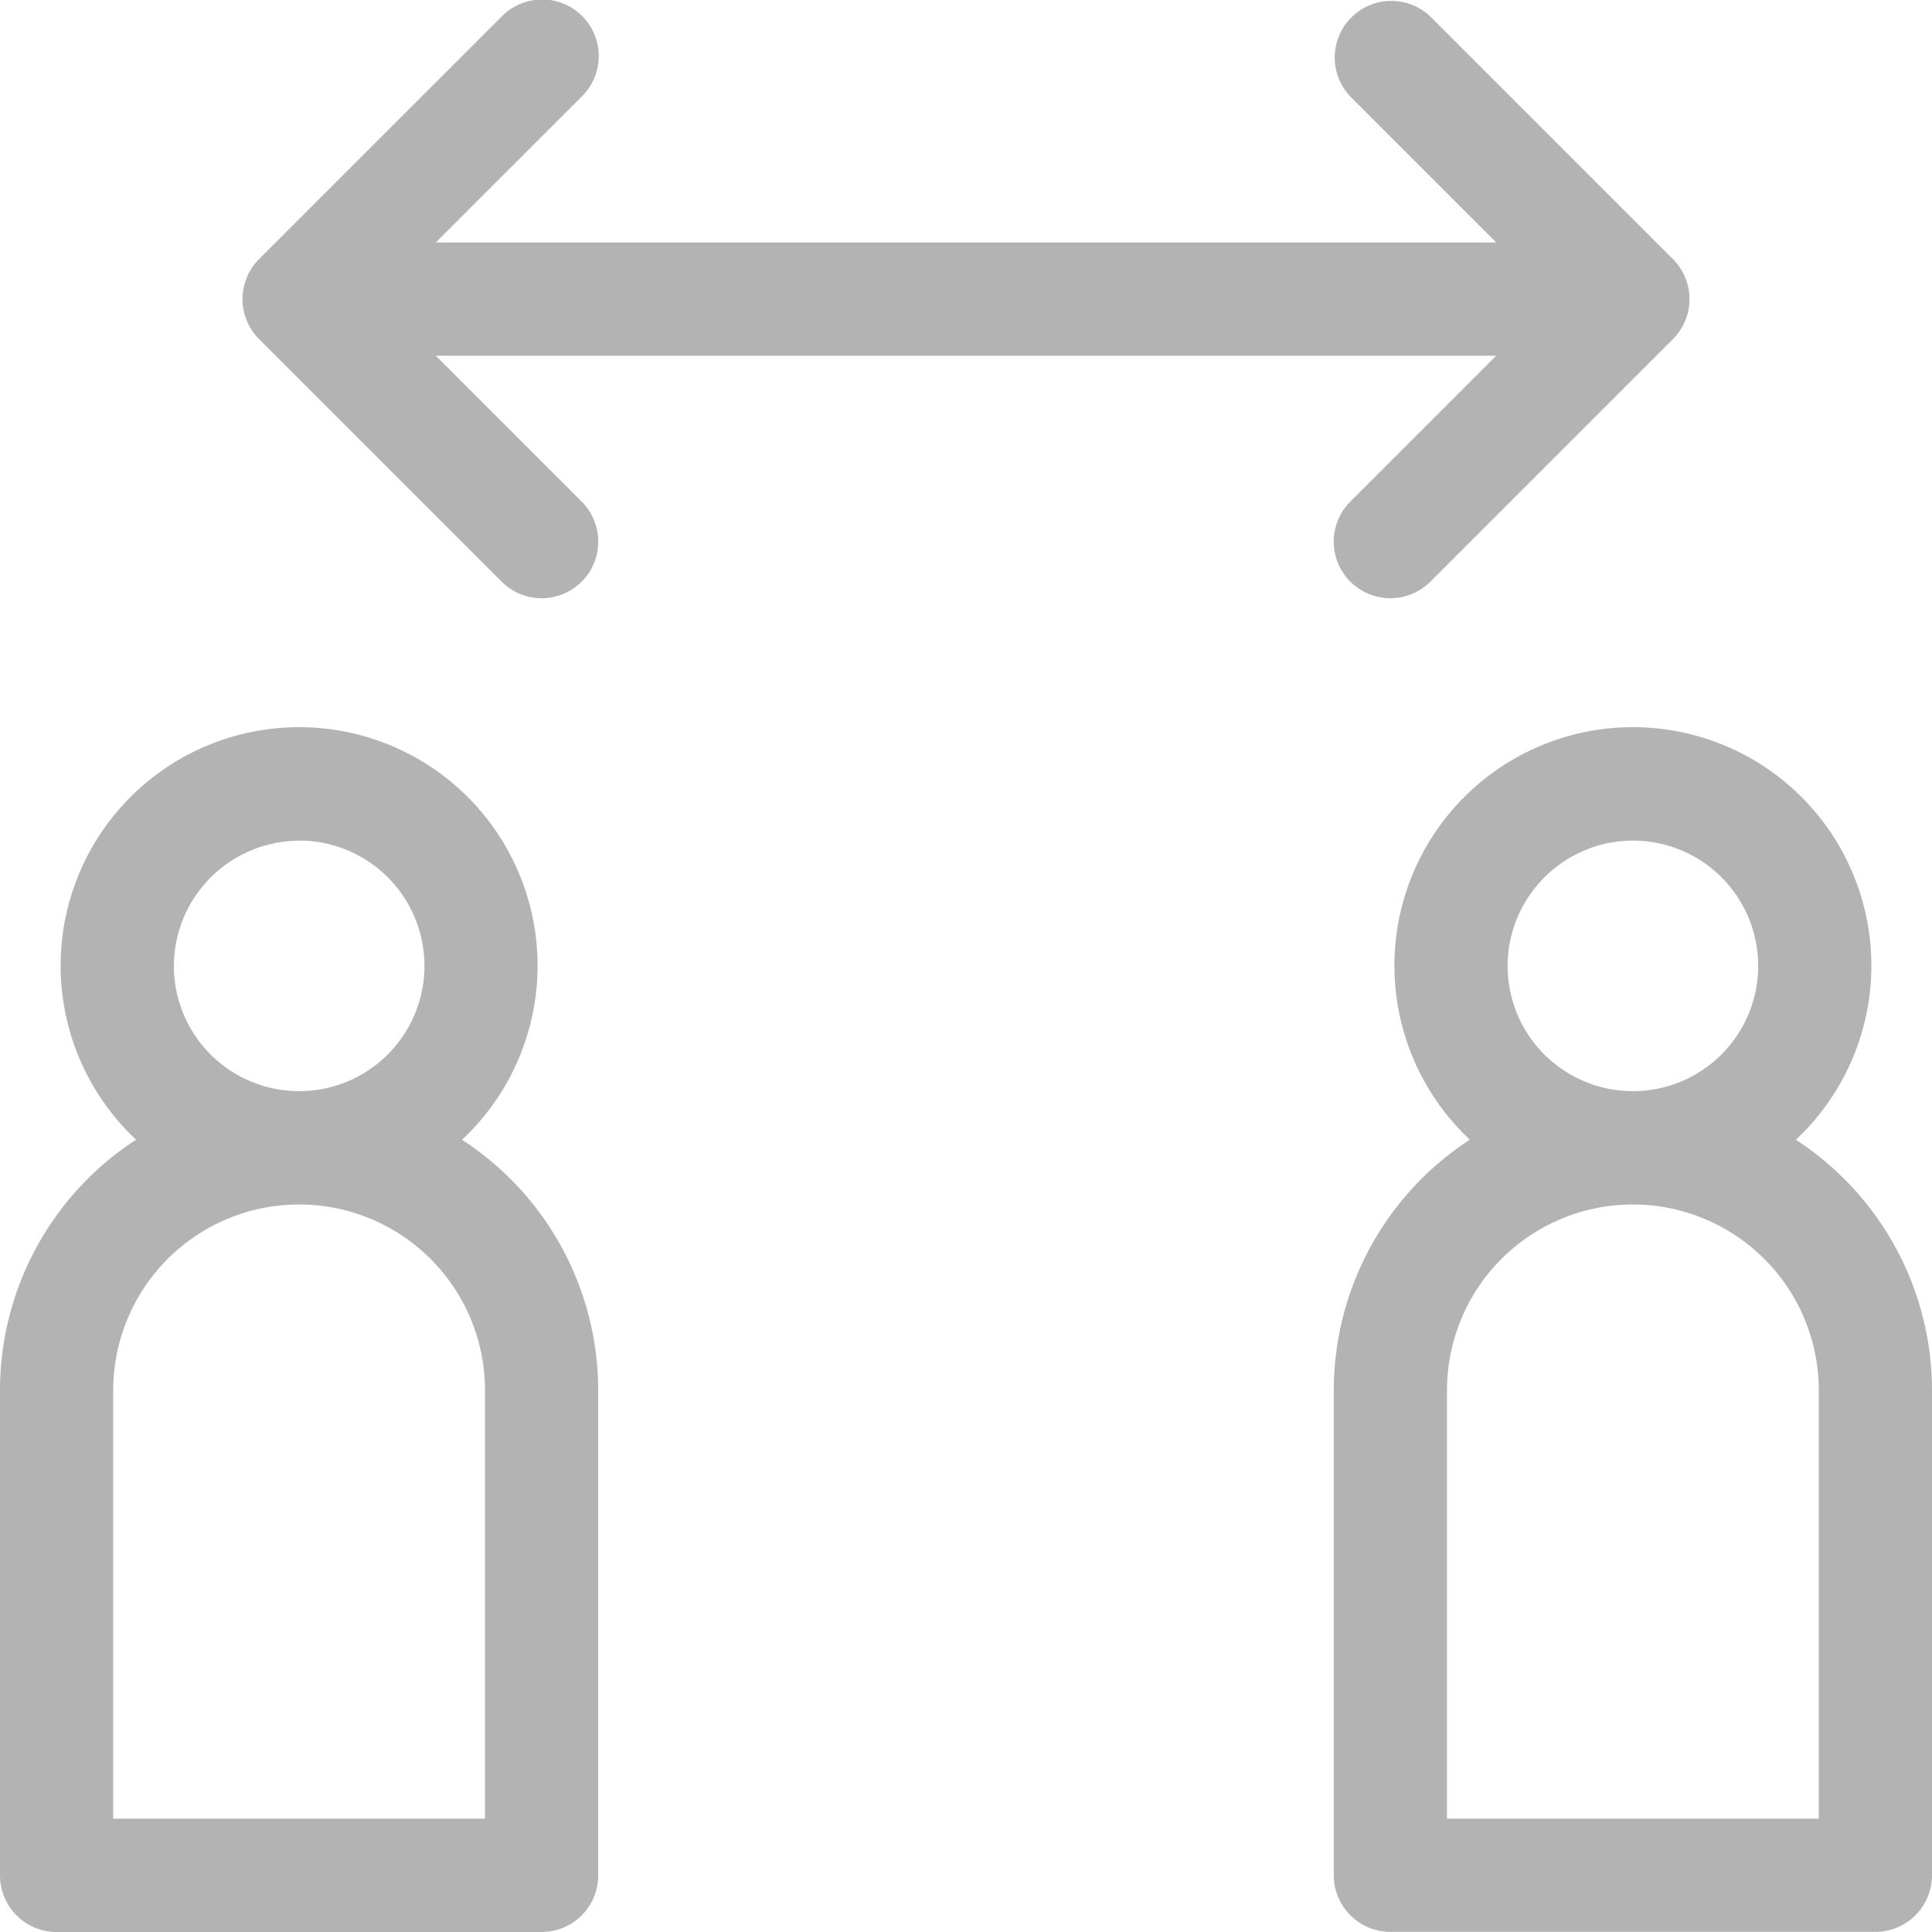
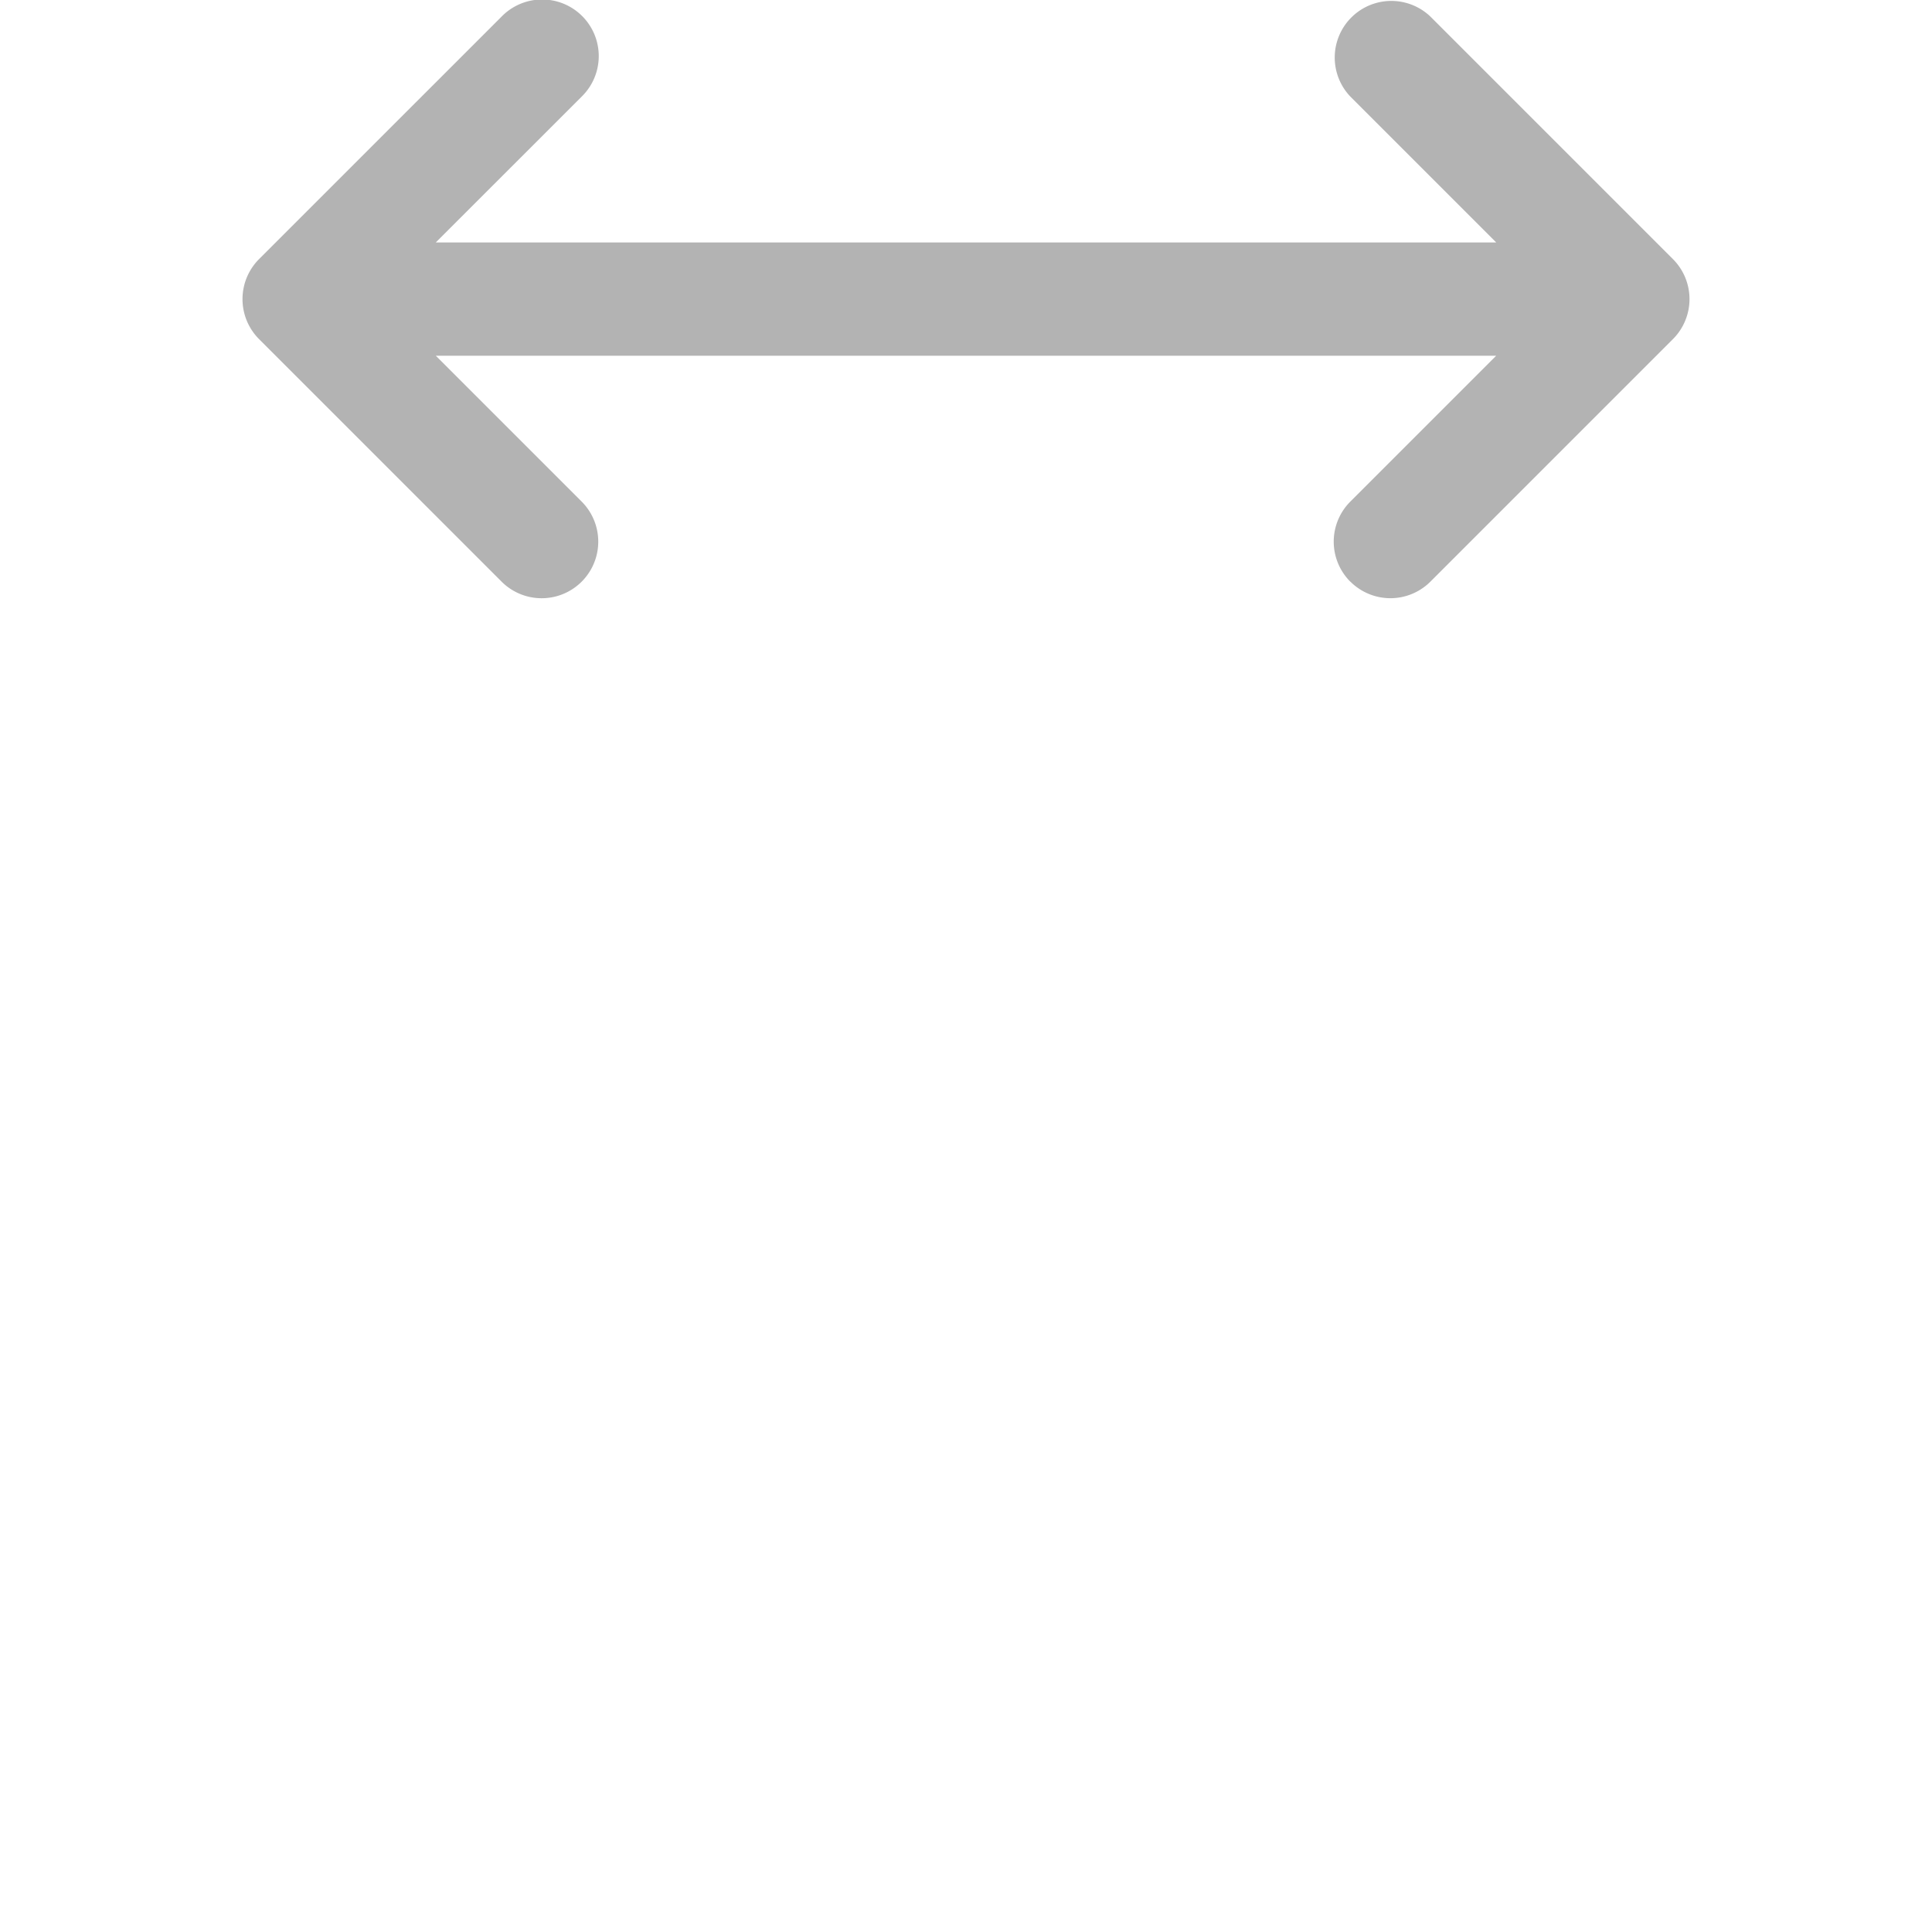
<svg xmlns="http://www.w3.org/2000/svg" width="60" height="60" viewBox="0 0 60 60">
  <g id="social-distancing" transform="translate(0 0)" opacity="0.3">
-     <path id="パス_8" data-name="パス 8" d="M14.352,205.6a7.406,7.406,0,1,0-10.126,0A9.287,9.287,0,0,0,0,213.386v15.062a1.758,1.758,0,0,0,1.758,1.758H16.82a1.758,1.758,0,0,0,1.758-1.758V213.386a9.287,9.287,0,0,0-4.226-7.782Zm-5.063-9.289A3.891,3.891,0,1,1,5.4,200.206a3.9,3.9,0,0,1,3.891-3.891Zm5.773,30.375H3.516v-13.3a5.773,5.773,0,0,1,11.547,0v13.3Z" transform="translate(0 -170.206)" />
    <path id="パス_9" data-name="パス 9" d="M98.672,18.063a1.758,1.758,0,0,0,2.486,0l7.531-7.531a1.758,1.758,0,0,0,0-2.486L101.158.515A1.758,1.758,0,0,0,98.672,3l4.53,4.53H70.268L74.8,3A1.758,1.758,0,1,0,72.313.515L64.781,8.046a1.758,1.758,0,0,0,0,2.486l7.531,7.531A1.758,1.758,0,1,0,74.8,15.578l-4.53-4.53H103.2l-4.53,4.53a1.758,1.758,0,0,0,0,2.486Z" transform="translate(-56.735)" />
-     <path id="パス_10" data-name="パス 10" d="M367.82,205.6a7.406,7.406,0,1,0-10.126,0,9.287,9.287,0,0,0-4.226,7.782v15.062a1.758,1.758,0,0,0,1.758,1.758h15.062a1.758,1.758,0,0,0,1.758-1.758V213.386a9.287,9.287,0,0,0-4.226-7.782Zm-5.063-9.289a3.891,3.891,0,1,1-3.891,3.891,3.9,3.9,0,0,1,3.891-3.891Zm5.773,30.375H356.983v-13.3a5.773,5.773,0,1,1,11.547,0Z" transform="translate(-312.046 -170.206)" />
  </g>
</svg>